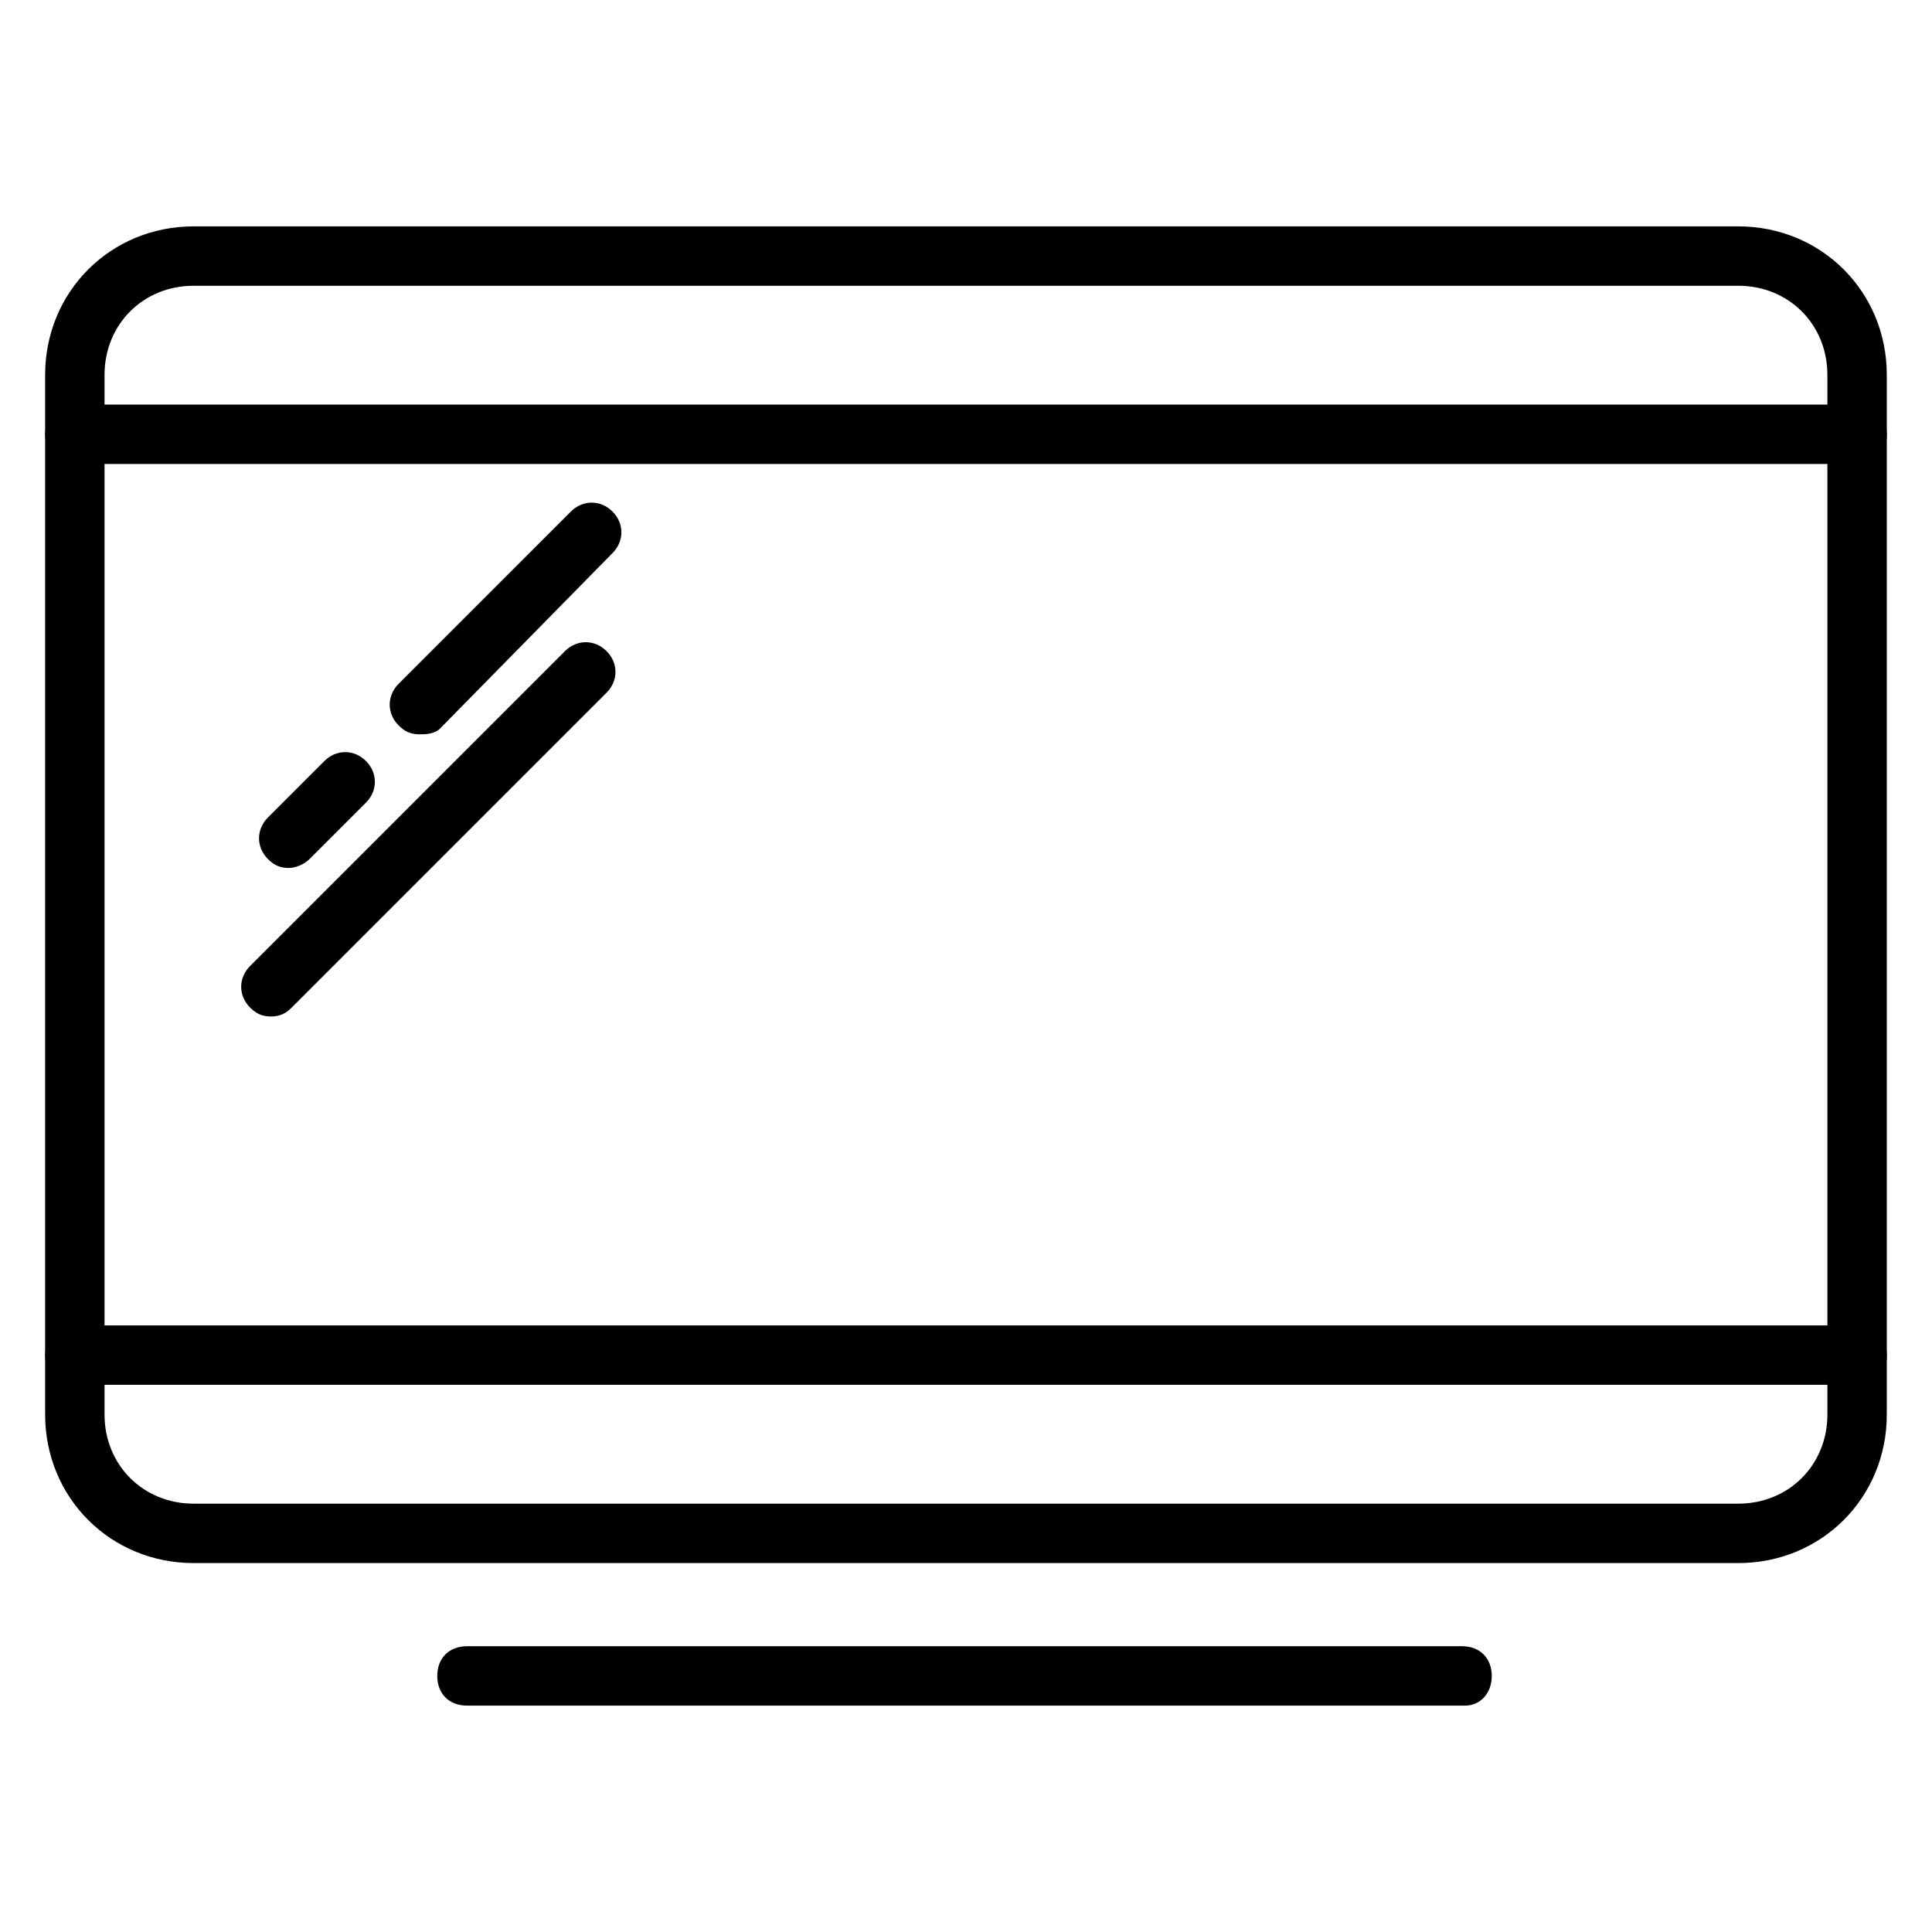
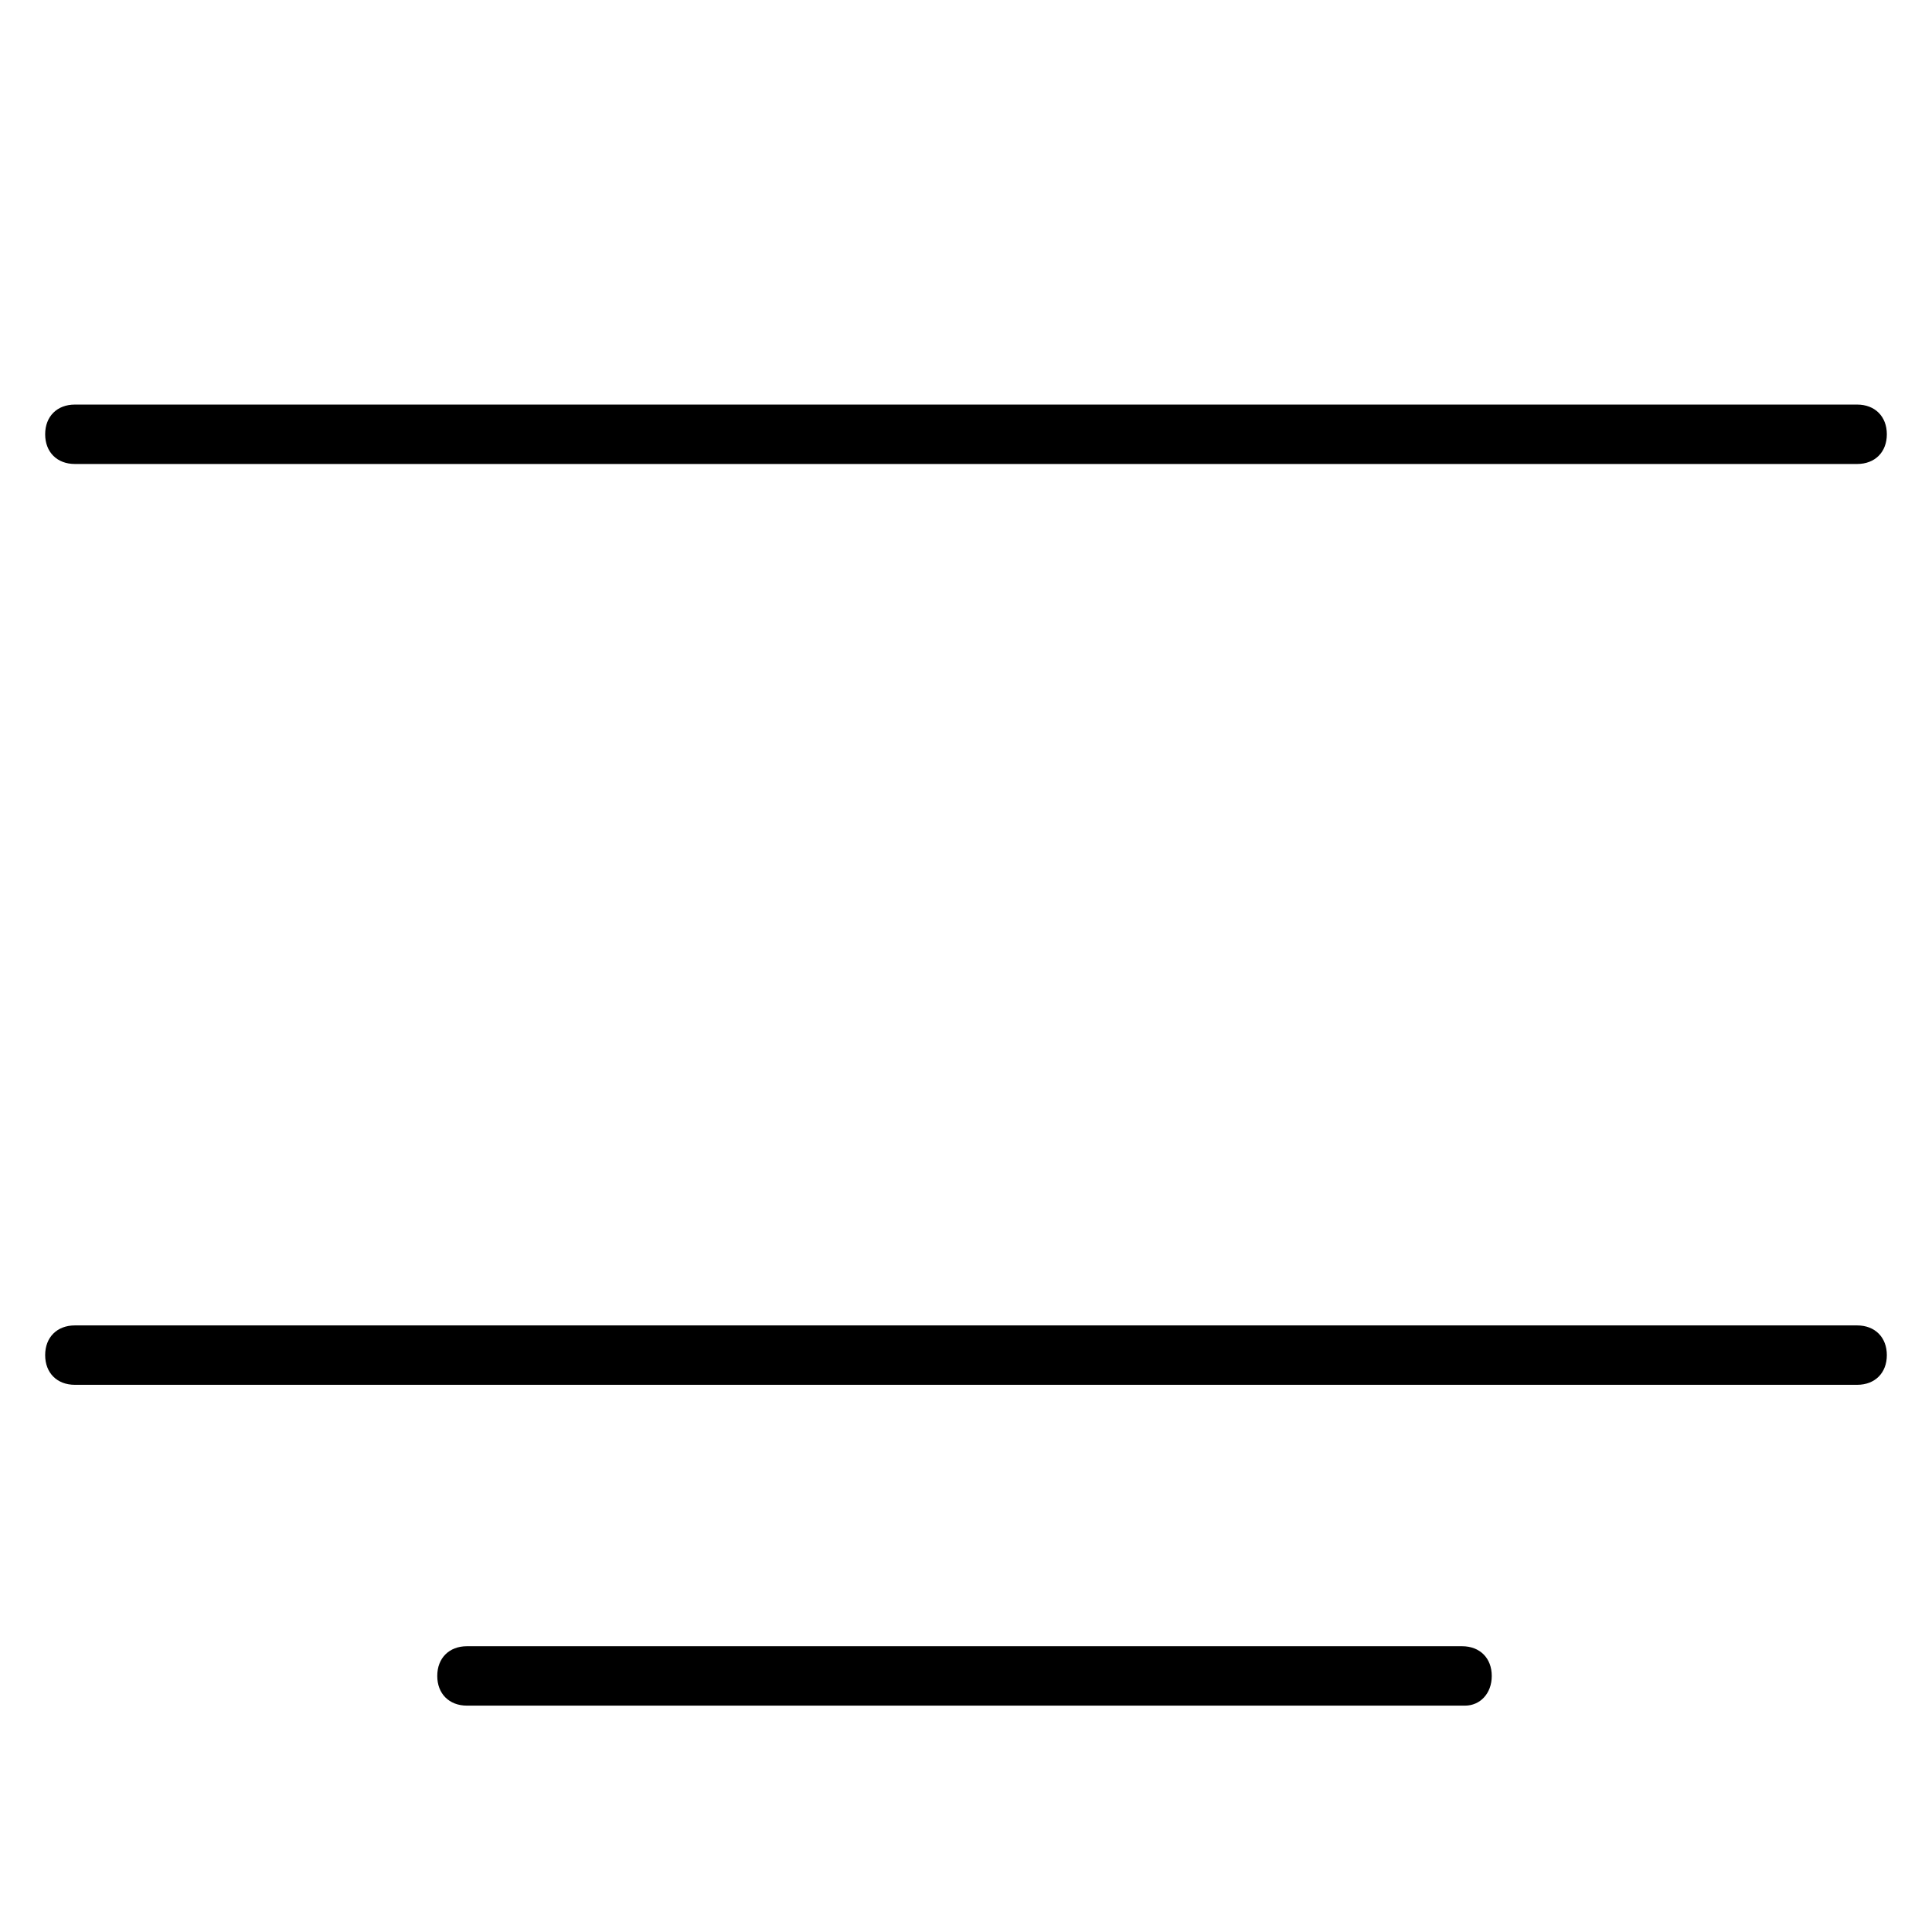
<svg xmlns="http://www.w3.org/2000/svg" fill="#000000" width="800px" height="800px" version="1.1" viewBox="144 144 512 512">
  <g>
-     <path d="m604.67 558.23h-409.35c-22.043 0-39.359-17.32-39.359-39.359v-275.52c0-22.043 17.32-39.359 39.359-39.359h409.34c22.043 0 39.359 17.32 39.359 39.359v275.52c0.004 22.039-17.316 39.359-39.355 39.359zm-409.35-338.5c-13.383 0-23.617 10.234-23.617 23.617v275.52c0 13.383 10.234 23.617 23.617 23.617h409.34c13.383 0 23.617-10.234 23.617-23.617v-275.52c0-13.383-10.234-23.617-23.617-23.617z" />
    <path d="m636.16 266.96h-472.32c-4.723 0-7.871-3.148-7.871-7.871s3.148-7.871 7.871-7.871h472.32c4.723 0 7.871 3.148 7.871 7.871 0.004 4.723-3.144 7.871-7.867 7.871z" />
    <path d="m636.16 510.99h-472.32c-4.723 0-7.871-3.148-7.871-7.871s3.148-7.871 7.871-7.871h472.32c4.723 0 7.871 3.148 7.871 7.871 0.004 4.723-3.144 7.871-7.867 7.871z" />
    <path d="m532.25 596.01h-264.5c-4.723 0-7.871-3.148-7.871-7.871s3.148-7.871 7.871-7.871h263.71c4.723 0 7.871 3.148 7.871 7.871s-3.148 7.871-7.082 7.871z" />
-     <path d="m255.15 338.6c-2.363 0-3.938-0.789-5.512-2.363-3.148-3.148-3.148-7.871 0-11.02l45.656-45.656c3.148-3.148 7.871-3.148 11.02 0 3.148 3.148 3.148 7.871 0 11.02l-45.652 46.445c-1.574 1.574-3.938 1.574-5.512 1.574z" />
-     <path d="m215.79 413.38c-2.363 0-3.938-0.789-5.512-2.363-3.148-3.148-3.148-7.871 0-11.02l83.445-83.445c3.148-3.148 7.871-3.148 11.02 0 3.148 3.148 3.148 7.871 0 11.02l-83.441 83.445c-1.574 1.574-3.148 2.363-5.512 2.363z" />
-     <path d="m220.52 374.02c-2.363 0-3.938-0.789-5.512-2.363-3.148-3.148-3.148-7.871 0-11.02l14.957-14.957c3.148-3.148 7.871-3.148 11.02 0 3.148 3.148 3.148 7.871 0 11.02l-14.957 14.957c-1.57 1.578-3.934 2.363-5.508 2.363z" />
  </g>
</svg>